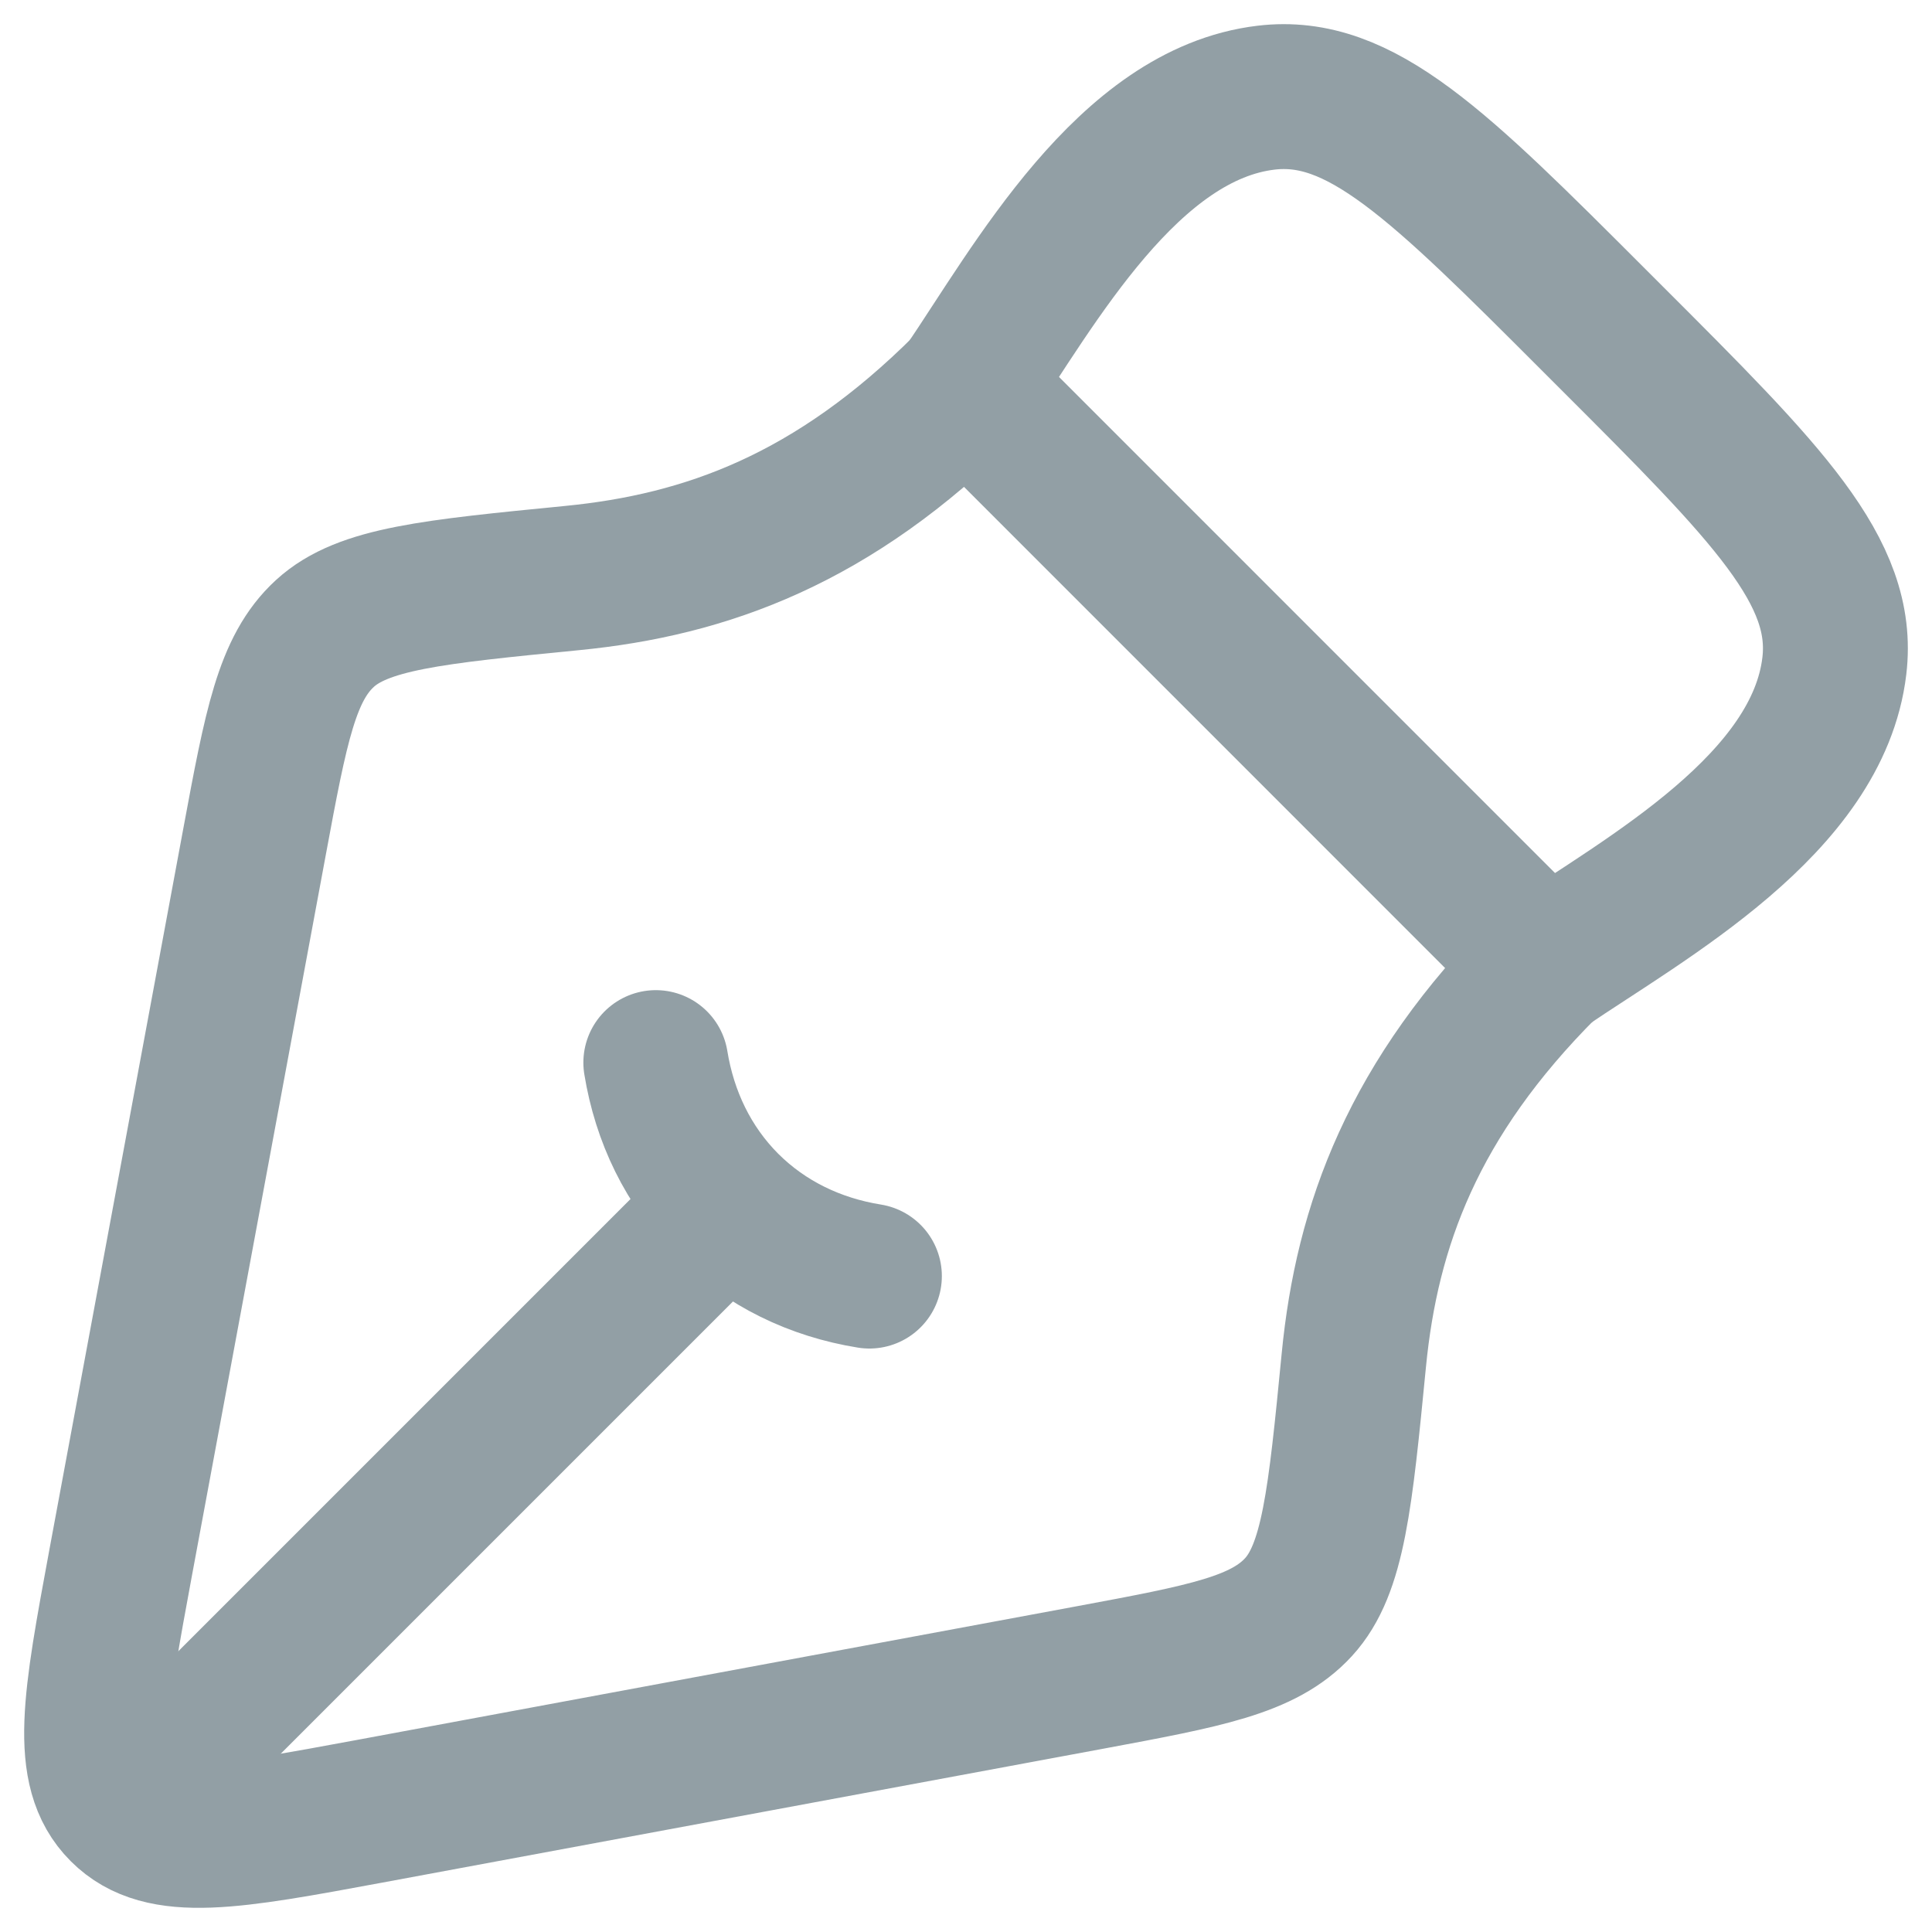
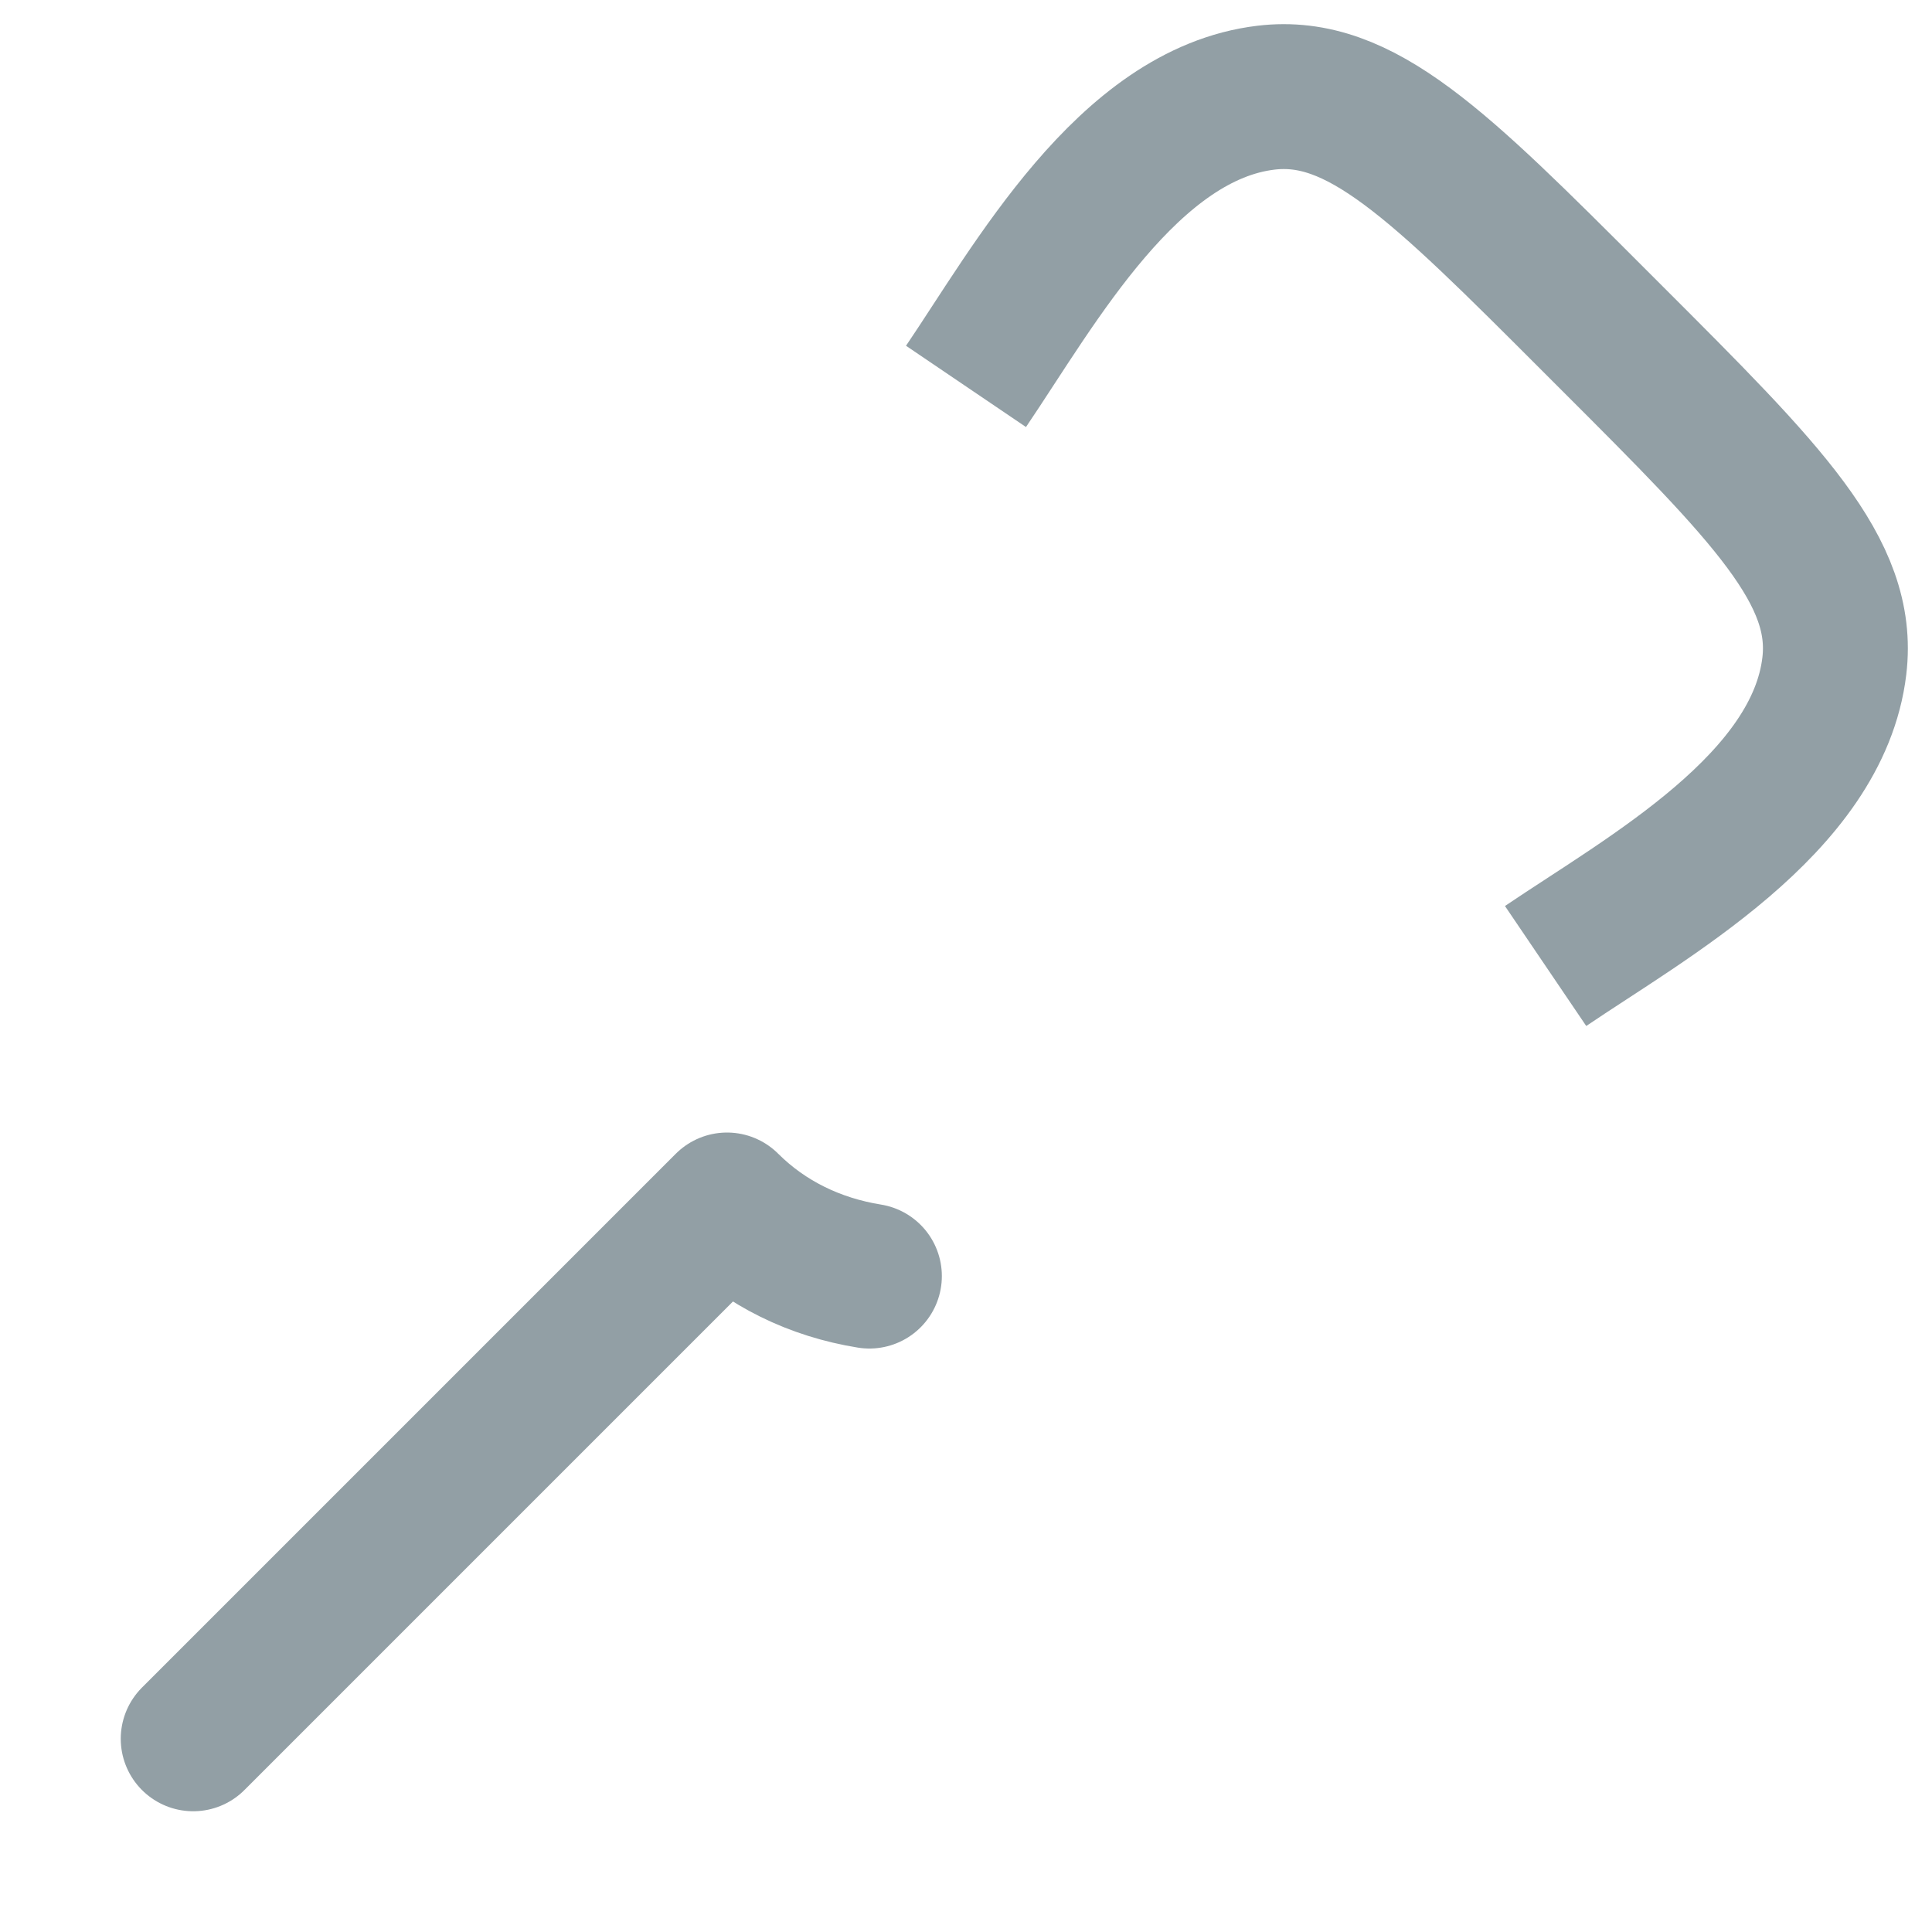
<svg xmlns="http://www.w3.org/2000/svg" width="20" height="20" viewBox="0 0 20 20" fill="none">
  <g id="elements">
-     <path id="Vector 4356" d="M11.285 17.365L3.822 18.751C2.391 19.016 1.675 19.149 1.263 18.737C0.851 18.325 0.984 17.609 1.249 16.177L2.635 8.714C2.857 7.518 2.969 6.919 3.363 6.558C3.757 6.196 4.479 6.126 5.922 5.984C7.312 5.848 8.628 5.372 10 4L16 10.001C14.628 11.372 14.151 12.687 14.015 14.078C13.874 15.521 13.803 16.243 13.442 16.637C13.08 17.031 12.482 17.142 11.285 17.365Z" stroke="#929FA5" stroke-width="1.5" stroke-linejoin="round" />
-     <path id="Vector" d="M9 13.21C8.441 13.12 7.929 12.876 7.526 12.474M7.526 12.474C7.124 12.071 6.88 11.559 6.789 11M7.526 12.474L2 18" stroke="#929FA5" stroke-width="1.5" stroke-linecap="round" />
+     <path id="Vector" d="M9 13.21C8.441 13.12 7.929 12.876 7.526 12.474M7.526 12.474M7.526 12.474L2 18" stroke="#929FA5" stroke-width="1.5" stroke-linecap="round" />
    <path id="Vector 4357" d="M10 4C10.712 2.949 11.677 1.181 13.107 1.011C14.082 0.895 14.891 1.703 16.507 3.32L16.68 3.493C18.297 5.109 19.105 5.918 18.989 6.894C18.819 8.323 17.051 9.288 16 10" stroke="#929FA5" stroke-width="1.5" stroke-linejoin="round" />
  </g>
</svg>